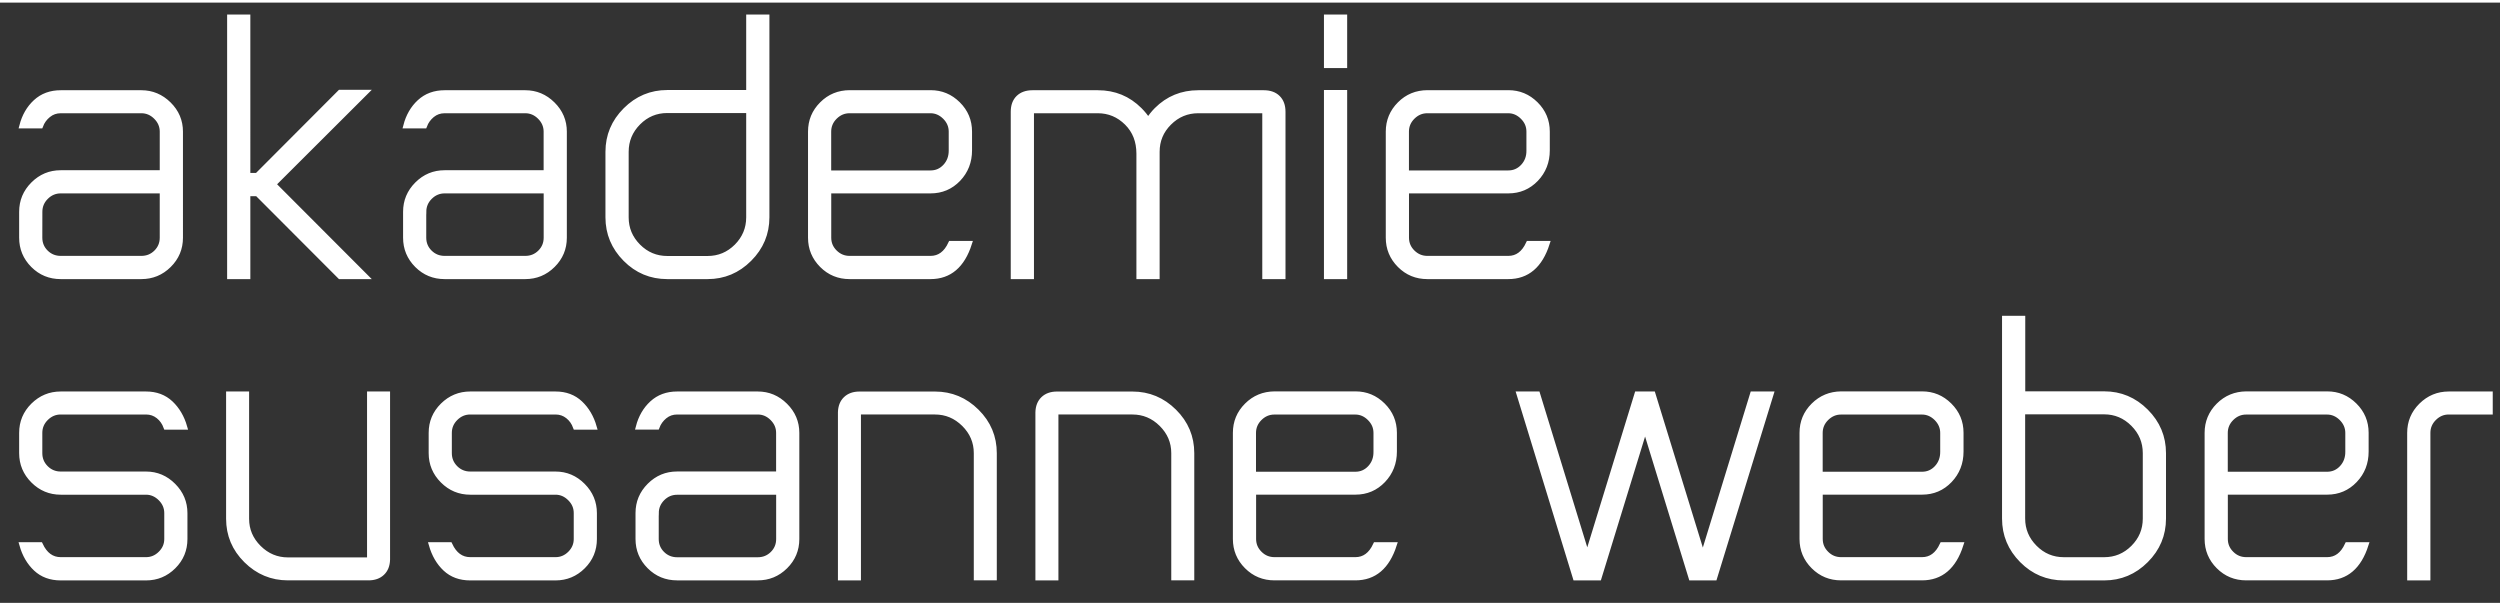
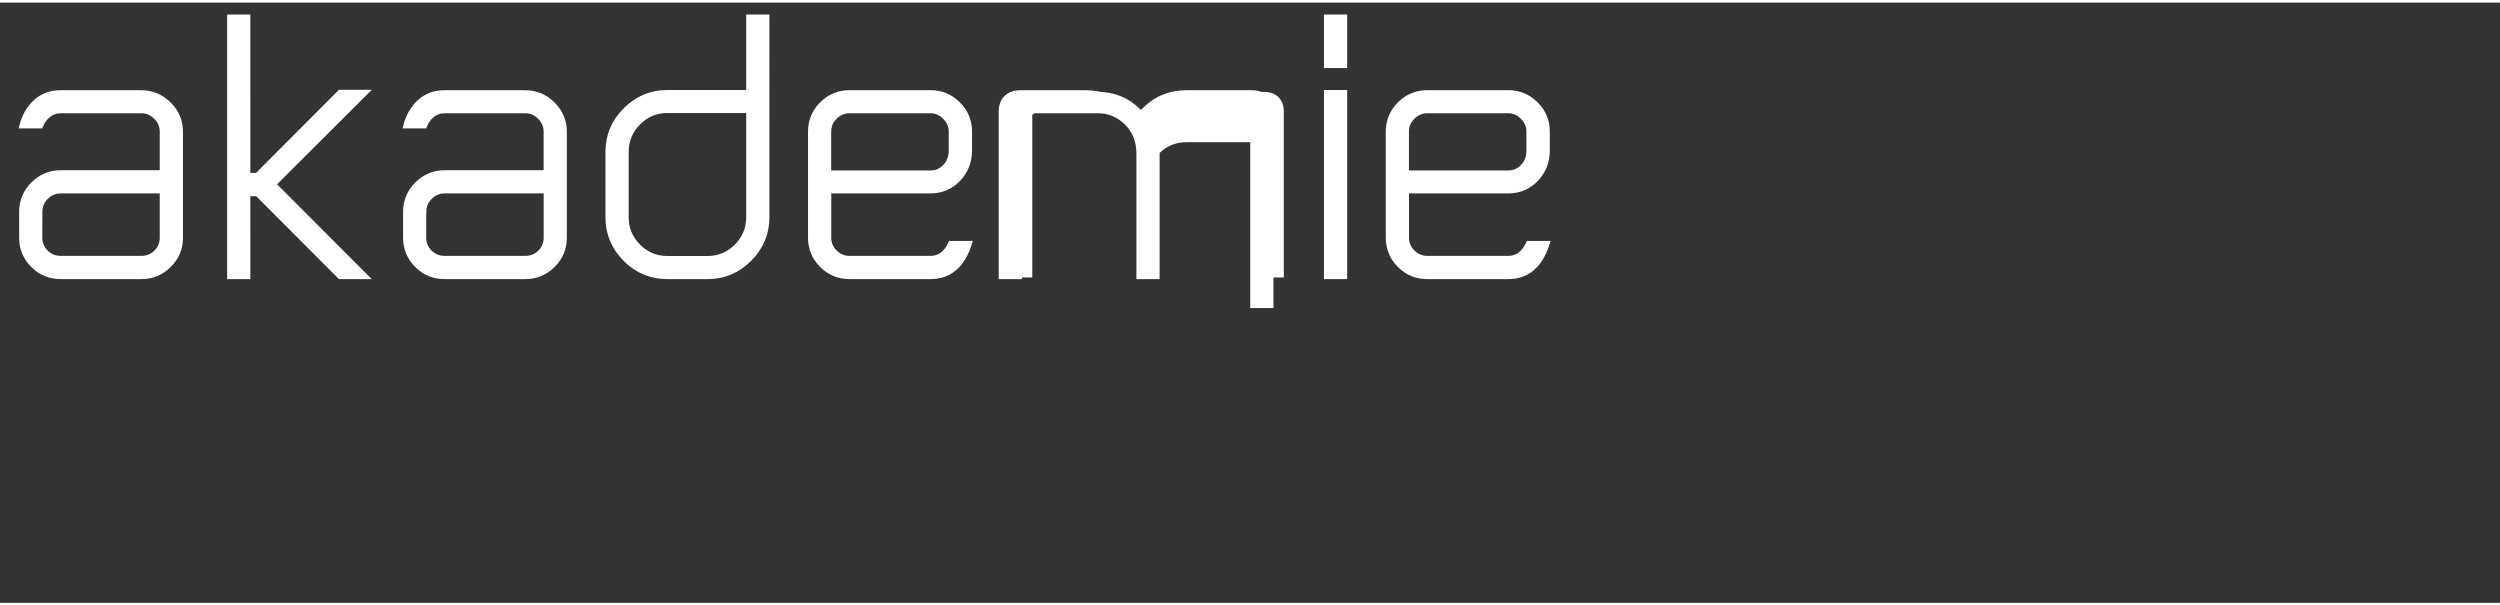
<svg xmlns="http://www.w3.org/2000/svg" version="1.1" id="Ebene_1" x="0px" y="0px" width="256" height="62" viewBox="0 0 485.63 116.6" style="enable-background:new 0 0 485.63 116.6;" xml:space="preserve">
  <rect x="0" y="0" width="485.63" height="116.6" fill="#333333" stroke="none" />
  <style type="text/css">

	.st0{fill:#FFFFFF;stroke:#FFFFFF;stroke-width:0.35;stroke-miterlimit:43.139;}
	.st1{fill:#FFFFFF;stroke:#FFFFFF;stroke-miterlimit:10;}

</style>
  <g>
-     <path class="st1" d="M468.1,111.74h3.51V83.58c0-1.11,0.41-2.07,1.22-2.87c0.81-0.8,1.76-1.2,2.85-1.2h8.04v-3.47h-8.04   c-2.08,0-3.86,0.74-5.35,2.21c-1.49,1.48-2.23,3.25-2.23,5.33V111.74z M454.92,90.37c-0.78,0.84-1.74,1.26-2.87,1.26h-19.8v-8.04   c0-1.11,0.41-2.07,1.22-2.87c0.81-0.8,1.76-1.2,2.85-1.2h15.72c1.06,0,2,0.41,2.82,1.22c0.81,0.82,1.22,1.76,1.22,2.85v3.65   C456.09,88.48,455.7,89.53,454.92,90.37 M430.96,78.25c-1.47,1.48-2.21,3.25-2.21,5.33v20.61c0,2.08,0.74,3.86,2.21,5.33   c1.48,1.48,3.26,2.21,5.37,2.21h15.72c3.66,0,6.17-2.14,7.54-6.41h-3.61c-0.9,1.94-2.21,2.9-3.93,2.9h-15.72   c-1.11,0-2.07-0.39-2.87-1.19c-0.8-0.79-1.2-1.74-1.2-2.85v-9.1h19.8c2.12,0,3.91-0.76,5.37-2.29c1.46-1.53,2.18-3.38,2.18-5.58   v-3.65c0-2.08-0.74-3.85-2.23-5.33s-3.26-2.21-5.31-2.21h-15.72C434.23,76.04,432.44,76.78,430.96,78.25 M408.74,79.48   c2.17,0,4.05,0.79,5.63,2.37s2.37,3.47,2.37,5.67v12.71c0,2.2-0.79,4.08-2.36,5.65c-1.57,1.57-3.45,2.35-5.65,2.35h-7.83   c-2.2,0-4.08-0.79-5.65-2.37s-2.36-3.46-2.36-5.63V79.48H408.74z M389.4,100.23c0,3.14,1.13,5.84,3.38,8.11   c2.25,2.27,4.96,3.4,8.13,3.4h7.83c3.14,0,5.84-1.13,8.11-3.4c2.27-2.27,3.4-4.97,3.4-8.11V87.52c0-3.14-1.13-5.84-3.4-8.11   s-4.97-3.4-8.11-3.4h-15.83V61.34h-3.51V100.23z M376.23,90.37c-0.78,0.84-1.74,1.26-2.87,1.26h-19.8v-8.04   c0-1.11,0.41-2.07,1.22-2.87c0.82-0.8,1.76-1.2,2.85-1.2h15.72c1.06,0,2,0.41,2.82,1.22c0.81,0.82,1.22,1.76,1.22,2.85v3.65   C377.4,88.48,377.01,89.53,376.23,90.37 M352.27,78.25c-1.48,1.48-2.21,3.25-2.21,5.33v20.61c0,2.08,0.74,3.86,2.21,5.33   c1.48,1.48,3.26,2.21,5.37,2.21h15.72c3.66,0,6.17-2.14,7.54-6.41h-3.61c-0.9,1.94-2.21,2.9-3.93,2.9h-15.72   c-1.11,0-2.07-0.39-2.87-1.19c-0.8-0.79-1.2-1.74-1.2-2.85v-9.1h19.8c2.12,0,3.91-0.76,5.37-2.29c1.45-1.52,2.18-3.38,2.18-5.58   v-3.65c0-2.08-0.74-3.85-2.23-5.33s-3.26-2.21-5.31-2.21h-15.72C355.54,76.04,353.75,76.78,352.27,78.25 M298.67,76.04h-3.58   l10.94,35.7h4.57l8.96-29.15l8.96,29.15h4.53l10.98-35.7h-3.58l-9.67,31.52l-9.7-31.52H318l-9.67,31.48L298.67,76.04z    M266.15,90.37c-0.78,0.84-1.74,1.26-2.87,1.26h-19.8v-8.04c0-1.11,0.41-2.07,1.22-2.87c0.81-0.8,1.76-1.2,2.85-1.2h15.72   c1.06,0,2,0.41,2.81,1.22c0.82,0.82,1.22,1.76,1.22,2.85v3.65C267.32,88.48,266.93,89.53,266.15,90.37 M242.2,78.25   c-1.48,1.48-2.21,3.25-2.21,5.33v20.61c0,2.08,0.74,3.86,2.21,5.33c1.48,1.48,3.26,2.21,5.37,2.21h15.72   c3.66,0,6.17-2.14,7.54-6.41h-3.61c-0.9,1.94-2.21,2.9-3.93,2.9h-15.72c-1.11,0-2.07-0.39-2.87-1.19c-0.8-0.79-1.2-1.74-1.2-2.85   v-9.1h19.8c2.12,0,3.91-0.76,5.37-2.29c1.45-1.52,2.18-3.38,2.18-5.58v-3.65c0-2.08-0.74-3.85-2.23-5.33s-3.26-2.21-5.31-2.21   h-15.72C245.46,76.04,243.67,76.78,242.2,78.25 M201.63,111.74h3.47V79.72v-0.14l0.04-0.07h0.18h14.66c2.17,0,4.06,0.79,5.65,2.37   c1.59,1.58,2.39,3.46,2.39,5.63v24.22h3.47V87.52c0-3.14-1.13-5.84-3.4-8.09s-4.97-3.38-8.11-3.38h-14.66c-1.11,0-2,0.31-2.66,0.94   c-0.66,0.63-1,1.49-1.03,2.6V111.74L201.63,111.74z M163.27,111.74h3.47V79.72v-0.14l0.04-0.07h0.18h14.66   c2.17,0,4.05,0.79,5.65,2.37c1.59,1.58,2.39,3.46,2.39,5.63v24.22h3.47V87.52c0-3.14-1.13-5.84-3.4-8.09s-4.97-3.38-8.11-3.38   h-14.66c-1.11,0-2,0.31-2.66,0.94c-0.66,0.63-1,1.49-1.03,2.6V111.74L163.27,111.74z M127.47,99.17c0-1.11,0.4-2.06,1.2-2.87   c0.8-0.8,1.76-1.2,2.87-1.2h19.73v9.1c0,1.13-0.4,2.09-1.19,2.87s-1.75,1.17-2.89,1.17h-15.65c-1.13,0-2.1-0.39-2.89-1.17   s-1.19-1.74-1.19-2.87v-5.03H127.47z M152.54,109.53c1.49-1.47,2.23-3.25,2.23-5.33V83.58c0-2.05-0.75-3.83-2.25-5.31   c-1.5-1.49-3.28-2.23-5.33-2.23h-15.65c-1.96,0-3.58,0.6-4.87,1.79s-2.18,2.73-2.67,4.62h3.61c0.31-0.83,0.81-1.52,1.5-2.09   c0.7-0.57,1.5-0.85,2.43-0.85h15.65c1.09,0,2.04,0.41,2.85,1.22c0.82,0.82,1.22,1.76,1.22,2.85v8h-19.73   c-2.08,0-3.86,0.74-5.35,2.23c-1.49,1.49-2.23,3.27-2.23,5.35v5.03c0,2.08,0.74,3.86,2.21,5.33c1.48,1.48,3.26,2.21,5.37,2.21   h15.65C149.27,111.74,151.06,111,152.54,109.53 M86.51,109.97c1.26,1.18,2.87,1.77,4.83,1.77h16.57c2.08,0,3.85-0.74,5.33-2.21   c1.48-1.47,2.21-3.25,2.21-5.33v-5.03c0-2.05-0.74-3.83-2.23-5.33c-1.49-1.5-3.26-2.25-5.31-2.25H91.35c-1.13,0-2.1-0.4-2.89-1.19   s-1.19-1.75-1.19-2.89v-3.93c0-1.11,0.41-2.07,1.22-2.87c0.81-0.8,1.77-1.2,2.85-1.2h16.57c0.92,0,1.72,0.28,2.41,0.83   c0.69,0.55,1.18,1.26,1.49,2.11h3.61c-0.54-1.89-1.45-3.43-2.71-4.62c-1.26-1.19-2.86-1.79-4.8-1.79H91.35   c-2.08,0-3.86,0.74-5.35,2.21c-1.49,1.48-2.23,3.25-2.23,5.33v3.93c0,2.08,0.74,3.86,2.23,5.35c1.49,1.49,3.27,2.23,5.35,2.23   h16.57c1.06,0,2,0.41,2.81,1.22c0.82,0.81,1.22,1.76,1.22,2.85v5.03c0,1.09-0.4,2.03-1.2,2.83s-1.75,1.2-2.83,1.2H91.35   c-1.75,0-3.07-0.97-3.97-2.9H83.8C84.35,107.24,85.25,108.79,86.51,109.97 M75.27,76.04H71.8v32.23H55.93   c-2.17,0-4.06-0.79-5.65-2.37c-1.59-1.58-2.39-3.46-2.39-5.63V76.04h-3.47v24.22c0,3.14,1.13,5.84,3.4,8.09s4.97,3.38,8.11,3.38   h15.65c1.11,0,2-0.31,2.66-0.94c0.66-0.62,1-1.49,1.03-2.6V76.04z M6.97,109.97c1.26,1.18,2.87,1.77,4.83,1.77h16.57   c2.08,0,3.85-0.74,5.33-2.21c1.48-1.47,2.21-3.25,2.21-5.33v-5.03c0-2.05-0.74-3.83-2.23-5.33c-1.49-1.5-3.26-2.25-5.31-2.25H11.8   c-1.13,0-2.1-0.4-2.89-1.19s-1.19-1.75-1.19-2.89v-3.93c0-1.11,0.41-2.07,1.22-2.87s1.77-1.2,2.85-1.2h16.57   c0.92,0,1.72,0.28,2.41,0.83c0.69,0.55,1.18,1.26,1.49,2.11h3.61c-0.54-1.89-1.45-3.43-2.71-4.62c-1.26-1.19-2.86-1.79-4.8-1.79   H11.8c-2.08,0-3.86,0.74-5.35,2.21c-1.49,1.48-2.23,3.25-2.23,5.33v3.93c0,2.08,0.74,3.86,2.23,5.35c1.49,1.49,3.27,2.23,5.35,2.23   h16.57c1.06,0,2,0.41,2.82,1.22c0.81,0.81,1.22,1.76,1.22,2.85v5.03c0,1.09-0.4,2.03-1.21,2.83c-0.8,0.8-1.75,1.2-2.83,1.2H11.8   c-1.75,0-3.07-0.97-3.97-2.9H4.26C4.8,107.24,5.71,108.79,6.97,109.97" />
-     <path class="st0" d="M468.1,111.74h3.51V83.58c0-1.11,0.41-2.07,1.22-2.87c0.81-0.8,1.76-1.2,2.85-1.2h8.04v-3.47h-8.04   c-2.08,0-3.86,0.74-5.35,2.21c-1.49,1.48-2.23,3.25-2.23,5.33V111.74z M454.92,90.37c-0.78,0.84-1.74,1.26-2.87,1.26h-19.8v-8.04   c0-1.11,0.41-2.07,1.22-2.87c0.81-0.8,1.76-1.2,2.85-1.2h15.72c1.06,0,2,0.41,2.82,1.22c0.81,0.82,1.22,1.76,1.22,2.85v3.65   C456.09,88.48,455.7,89.53,454.92,90.37z M430.96,78.25c-1.47,1.48-2.21,3.25-2.21,5.33v20.61c0,2.08,0.74,3.86,2.21,5.33   c1.48,1.48,3.26,2.21,5.37,2.21h15.72c3.66,0,6.17-2.14,7.54-6.41h-3.61c-0.9,1.94-2.21,2.9-3.93,2.9h-15.72   c-1.11,0-2.07-0.39-2.87-1.19c-0.8-0.79-1.2-1.74-1.2-2.85v-9.1h19.8c2.12,0,3.91-0.76,5.37-2.29c1.46-1.53,2.18-3.38,2.18-5.58   v-3.65c0-2.08-0.74-3.85-2.23-5.33s-3.26-2.21-5.31-2.21h-15.72C434.23,76.04,432.44,76.78,430.96,78.25z M408.74,79.48   c2.17,0,4.05,0.79,5.63,2.37s2.37,3.47,2.37,5.67v12.71c0,2.2-0.79,4.08-2.36,5.65c-1.57,1.57-3.45,2.35-5.65,2.35h-7.83   c-2.2,0-4.08-0.79-5.65-2.37s-2.36-3.46-2.36-5.63V79.48H408.74z M389.4,100.23c0,3.14,1.13,5.84,3.38,8.11   c2.25,2.27,4.96,3.4,8.13,3.4h7.83c3.14,0,5.84-1.13,8.11-3.4c2.27-2.27,3.4-4.97,3.4-8.11V87.52c0-3.14-1.13-5.84-3.4-8.11   s-4.97-3.4-8.11-3.4h-15.83V61.34h-3.51V100.23z M376.23,90.37c-0.78,0.84-1.74,1.26-2.87,1.26h-19.8v-8.04   c0-1.11,0.41-2.07,1.22-2.87c0.82-0.8,1.76-1.2,2.85-1.2h15.72c1.06,0,2,0.41,2.82,1.22c0.81,0.82,1.22,1.76,1.22,2.85v3.65   C377.4,88.48,377.01,89.53,376.23,90.37z M352.27,78.25c-1.48,1.48-2.21,3.25-2.21,5.33v20.61c0,2.08,0.74,3.86,2.21,5.33   c1.48,1.48,3.26,2.21,5.37,2.21h15.72c3.66,0,6.17-2.14,7.54-6.41h-3.61c-0.9,1.94-2.21,2.9-3.93,2.9h-15.72   c-1.11,0-2.07-0.39-2.87-1.19c-0.8-0.79-1.2-1.74-1.2-2.85v-9.1h19.8c2.12,0,3.91-0.76,5.37-2.29c1.45-1.52,2.18-3.38,2.18-5.58   v-3.65c0-2.08-0.74-3.85-2.23-5.33s-3.26-2.21-5.31-2.21h-15.72C355.54,76.04,353.75,76.78,352.27,78.25z M298.67,76.04h-3.58   l10.94,35.7h4.57l8.96-29.15l8.96,29.15h4.53l10.98-35.7h-3.58l-9.67,31.52l-9.7-31.52H318l-9.67,31.48L298.67,76.04z    M266.15,90.37c-0.78,0.84-1.74,1.26-2.87,1.26h-19.8v-8.04c0-1.11,0.41-2.07,1.22-2.87c0.81-0.8,1.76-1.2,2.85-1.2h15.72   c1.06,0,2,0.41,2.81,1.22c0.82,0.82,1.22,1.76,1.22,2.85v3.65C267.32,88.48,266.93,89.53,266.15,90.37z M242.2,78.25   c-1.48,1.48-2.21,3.25-2.21,5.33v20.61c0,2.08,0.74,3.86,2.21,5.33c1.48,1.48,3.26,2.21,5.37,2.21h15.72   c3.66,0,6.17-2.14,7.54-6.41h-3.61c-0.9,1.94-2.21,2.9-3.93,2.9h-15.72c-1.11,0-2.07-0.39-2.87-1.19c-0.8-0.79-1.2-1.74-1.2-2.85   v-9.1h19.8c2.12,0,3.91-0.76,5.37-2.29c1.45-1.52,2.18-3.38,2.18-5.58v-3.65c0-2.08-0.74-3.85-2.23-5.33s-3.26-2.21-5.31-2.21   h-15.72C245.46,76.04,243.67,76.78,242.2,78.25z M201.63,111.74h3.47V79.72v-0.14l0.04-0.07h0.18h14.66c2.17,0,4.06,0.79,5.65,2.37   c1.59,1.58,2.39,3.46,2.39,5.63v24.22h3.47V87.52c0-3.14-1.13-5.84-3.4-8.09s-4.97-3.38-8.11-3.38h-14.66c-1.11,0-2,0.31-2.66,0.94   c-0.66,0.63-1,1.49-1.03,2.6V111.74L201.63,111.74z M163.27,111.74h3.47V79.72v-0.14l0.04-0.07h0.18h14.66   c2.17,0,4.05,0.79,5.65,2.37c1.59,1.58,2.39,3.46,2.39,5.63v24.22h3.47V87.52c0-3.14-1.13-5.84-3.4-8.09s-4.97-3.38-8.11-3.38   h-14.66c-1.11,0-2,0.31-2.66,0.94c-0.66,0.63-1,1.49-1.03,2.6V111.74L163.27,111.74z M127.47,99.17c0-1.11,0.4-2.06,1.2-2.87   c0.8-0.8,1.76-1.2,2.87-1.2h19.73v9.1c0,1.13-0.4,2.09-1.19,2.87s-1.75,1.17-2.89,1.17h-15.65c-1.13,0-2.1-0.39-2.89-1.17   s-1.19-1.74-1.19-2.87v-5.03H127.47z M152.54,109.53c1.49-1.47,2.23-3.25,2.23-5.33V83.58c0-2.05-0.75-3.83-2.25-5.31   c-1.5-1.49-3.28-2.23-5.33-2.23h-15.65c-1.96,0-3.58,0.6-4.87,1.79s-2.18,2.73-2.67,4.62h3.61c0.31-0.83,0.81-1.52,1.5-2.09   c0.7-0.57,1.5-0.85,2.43-0.85h15.65c1.09,0,2.04,0.41,2.85,1.22c0.82,0.82,1.22,1.76,1.22,2.85v8h-19.73   c-2.08,0-3.86,0.74-5.35,2.23c-1.49,1.49-2.23,3.27-2.23,5.35v5.03c0,2.08,0.74,3.86,2.21,5.33c1.48,1.48,3.26,2.21,5.37,2.21   h15.65C149.27,111.74,151.06,111,152.54,109.53z M86.51,109.97c1.26,1.18,2.87,1.77,4.83,1.77h16.57c2.08,0,3.85-0.74,5.33-2.21   c1.48-1.47,2.21-3.25,2.21-5.33v-5.03c0-2.05-0.74-3.83-2.23-5.33c-1.49-1.5-3.26-2.25-5.31-2.25H91.35c-1.13,0-2.1-0.4-2.89-1.19   s-1.19-1.75-1.19-2.89v-3.93c0-1.11,0.41-2.07,1.22-2.87c0.81-0.8,1.77-1.2,2.85-1.2h16.57c0.92,0,1.72,0.28,2.41,0.83   c0.69,0.55,1.18,1.26,1.49,2.11h3.61c-0.54-1.89-1.45-3.43-2.71-4.62c-1.26-1.19-2.86-1.79-4.8-1.79H91.35   c-2.08,0-3.86,0.74-5.35,2.21c-1.49,1.48-2.23,3.25-2.23,5.33v3.93c0,2.08,0.74,3.86,2.23,5.35c1.49,1.49,3.27,2.23,5.35,2.23   h16.57c1.06,0,2,0.41,2.81,1.22c0.82,0.81,1.22,1.76,1.22,2.85v5.03c0,1.09-0.4,2.03-1.2,2.83s-1.75,1.2-2.83,1.2H91.35   c-1.75,0-3.07-0.97-3.97-2.9H83.8C84.35,107.24,85.25,108.79,86.51,109.97z M75.27,76.04H71.8v32.23H55.93   c-2.17,0-4.06-0.79-5.65-2.37c-1.59-1.58-2.39-3.46-2.39-5.63V76.04h-3.47v24.22c0,3.14,1.13,5.84,3.4,8.09s4.97,3.38,8.11,3.38   h15.65c1.11,0,2-0.31,2.66-0.94c0.66-0.62,1-1.49,1.03-2.6V76.04z M6.97,109.97c1.26,1.18,2.87,1.77,4.83,1.77h16.57   c2.08,0,3.85-0.74,5.33-2.21c1.48-1.47,2.21-3.25,2.21-5.33v-5.03c0-2.05-0.74-3.83-2.23-5.33c-1.49-1.5-3.26-2.25-5.31-2.25H11.8   c-1.13,0-2.1-0.4-2.89-1.19s-1.19-1.75-1.19-2.89v-3.93c0-1.11,0.41-2.07,1.22-2.87s1.77-1.2,2.85-1.2h16.57   c0.92,0,1.72,0.28,2.41,0.83c0.69,0.55,1.18,1.26,1.49,2.11h3.61c-0.54-1.89-1.45-3.43-2.71-4.62c-1.26-1.19-2.86-1.79-4.8-1.79   H11.8c-2.08,0-3.86,0.74-5.35,2.21c-1.49,1.48-2.23,3.25-2.23,5.33v3.93c0,2.08,0.74,3.86,2.23,5.35c1.49,1.49,3.27,2.23,5.35,2.23   h16.57c1.06,0,2,0.41,2.82,1.22c0.81,0.81,1.22,1.76,1.22,2.85v5.03c0,1.09-0.4,2.03-1.21,2.83c-0.8,0.8-1.75,1.2-2.83,1.2H11.8   c-1.75,0-3.07-0.97-3.97-2.9H4.26C4.8,107.24,5.71,108.79,6.97,109.97" />
-     <path class="st1" d="M295.86,31.84c-0.78,0.84-1.74,1.26-2.87,1.26h-19.8v-8.04c0-1.11,0.41-2.07,1.22-2.87   c0.81-0.8,1.76-1.2,2.85-1.2h15.72c1.06,0,2,0.41,2.81,1.22c0.82,0.81,1.22,1.76,1.22,2.85v3.65   C297.03,29.96,296.64,31,295.86,31.84 M271.9,19.73c-1.47,1.48-2.21,3.25-2.21,5.33v20.61c0,2.08,0.74,3.85,2.21,5.33   c1.48,1.48,3.26,2.21,5.37,2.21h15.72c3.66,0,6.17-2.14,7.54-6.41h-3.61c-0.9,1.94-2.21,2.9-3.93,2.9h-15.72   c-1.11,0-2.07-0.4-2.87-1.19c-0.8-0.79-1.2-1.74-1.2-2.85v-9.1H293c2.12,0,3.91-0.76,5.37-2.28c1.45-1.52,2.18-3.38,2.18-5.58   v-3.65c0-2.08-0.74-3.85-2.23-5.33c-1.49-1.48-3.26-2.21-5.31-2.21h-15.72C275.16,17.52,273.37,18.25,271.9,19.73 M261.19,2.82   h-3.51v9.39h3.51V2.82z M257.68,53.21h3.51V17.48h-3.51V53.21z M200.31,21.2c0-0.05,0.01-0.09,0.04-0.14v-0.07h0.18h12.71   c2.19,0,4.08,0.79,5.67,2.37c1.56,1.56,2.34,3.55,2.34,5.99v23.87h3.51V28.99c0-2.2,0.78-4.07,2.34-5.63   c1.58-1.58,3.47-2.37,5.67-2.37h12.71h0.18l0.04,0.07v0.14v32.01h3.51V21.2c0-1.16-0.33-2.06-0.99-2.71   c-0.66-0.65-1.57-0.97-2.73-0.97h-12.71c-3.19,0-5.89,1.11-8.11,3.33c-0.59,0.59-1.13,1.28-1.63,2.05   c-0.47-0.73-1.03-1.42-1.66-2.05c-2.22-2.22-4.92-3.33-8.11-3.33h-12.71c-1.16,0-2.07,0.33-2.73,0.97   c-0.66,0.65-0.99,1.55-0.99,2.71v32.01h3.51V21.2H200.31z M183.63,31.84c-0.78,0.84-1.73,1.26-2.87,1.26h-19.8v-8.04   c0-1.11,0.41-2.07,1.22-2.87c0.81-0.8,1.77-1.2,2.85-1.2h15.72c1.06,0,2,0.41,2.82,1.22c0.81,0.81,1.22,1.76,1.22,2.85v3.65   C184.8,29.96,184.41,31,183.63,31.84 M159.67,19.73c-1.48,1.48-2.21,3.25-2.21,5.33v20.61c0,2.08,0.74,3.85,2.21,5.33   c1.48,1.48,3.26,2.21,5.37,2.21h15.72c3.66,0,6.17-2.14,7.54-6.41h-3.61c-0.9,1.94-2.21,2.9-3.93,2.9h-15.72   c-1.11,0-2.07-0.4-2.87-1.19c-0.8-0.79-1.2-1.74-1.2-2.85v-9.1h19.8c2.12,0,3.91-0.76,5.37-2.28c1.45-1.52,2.18-3.38,2.18-5.58   v-3.65c0-2.08-0.74-3.85-2.23-5.33c-1.49-1.48-3.26-2.21-5.31-2.21h-15.72C162.93,17.52,161.14,18.25,159.67,19.73 M145.45,41.71   c0,2.19-0.79,4.08-2.35,5.65c-1.57,1.57-3.45,2.36-5.65,2.36h-7.83c-2.19,0-4.08-0.79-5.65-2.37c-1.57-1.58-2.35-3.46-2.35-5.63   V28.99c0-2.2,0.78-4.08,2.35-5.67c1.57-1.58,3.45-2.37,5.65-2.37h15.83V41.71z M145.45,2.82v14.66h-15.83   c-3.14,0-5.84,1.13-8.11,3.4c-2.27,2.27-3.4,4.97-3.4,8.11V41.7c0,3.14,1.13,5.84,3.38,8.11s4.96,3.4,8.13,3.4h7.83   c3.14,0,5.84-1.13,8.11-3.4s3.4-4.97,3.4-8.11V2.82H145.45z M82.31,40.64c0-1.11,0.4-2.07,1.2-2.87c0.8-0.8,1.76-1.21,2.87-1.21   h19.73v9.1c0,1.13-0.4,2.09-1.19,2.87c-0.79,0.78-1.75,1.17-2.89,1.17H86.38c-1.13,0-2.1-0.39-2.89-1.17   c-0.79-0.78-1.19-1.74-1.19-2.87v-5.02H82.31z M107.38,51c1.49-1.48,2.23-3.25,2.23-5.33V25.06c0-2.05-0.75-3.83-2.25-5.31   c-1.5-1.49-3.28-2.23-5.33-2.23H86.38c-1.96,0-3.58,0.6-4.87,1.79c-1.29,1.19-2.18,2.73-2.67,4.62h3.61   c0.31-0.83,0.81-1.52,1.5-2.09c0.7-0.57,1.5-0.85,2.43-0.85h15.65c1.09,0,2.04,0.41,2.85,1.22s1.22,1.76,1.22,2.85v8H86.38   c-2.08,0-3.86,0.74-5.35,2.23c-1.49,1.49-2.23,3.27-2.23,5.35v5.03c0,2.08,0.74,3.85,2.21,5.33c1.48,1.48,3.26,2.21,5.37,2.21   h15.65C104.11,53.21,105.89,52.48,107.38,51 M44.62,53.21h3.51V37.1h1.84l16.08,16.11h4.96L53.12,35.29l17.89-17.85h-4.96   L49.94,33.59h-1.81V2.82h-3.51V53.21z M7.73,40.64c0-1.11,0.4-2.07,1.2-2.87c0.8-0.8,1.76-1.21,2.87-1.21h19.73v9.1   c0,1.13-0.4,2.09-1.19,2.87c-0.79,0.78-1.75,1.17-2.89,1.17H11.8c-1.13,0-2.1-0.39-2.89-1.17c-0.79-0.78-1.19-1.74-1.19-2.87   L7.73,40.64L7.73,40.64z M32.81,51c1.49-1.48,2.23-3.25,2.23-5.33V25.06c0-2.05-0.75-3.83-2.25-5.31s-3.28-2.23-5.33-2.23H11.8   c-1.96,0-3.58,0.6-4.87,1.79s-2.18,2.73-2.67,4.62h3.61c0.31-0.83,0.81-1.52,1.51-2.09c0.7-0.57,1.5-0.85,2.43-0.85h15.65   c1.09,0,2.04,0.41,2.85,1.22s1.22,1.76,1.22,2.85v8H11.8c-2.08,0-3.86,0.74-5.35,2.23c-1.49,1.49-2.23,3.27-2.23,5.35v5.03   c0,2.08,0.74,3.85,2.21,5.33c1.48,1.48,3.26,2.21,5.37,2.21h15.65C29.54,53.21,31.32,52.48,32.81,51" />
+     <path class="st1" d="M295.86,31.84c-0.78,0.84-1.74,1.26-2.87,1.26h-19.8v-8.04c0-1.11,0.41-2.07,1.22-2.87   c0.81-0.8,1.76-1.2,2.85-1.2h15.72c1.06,0,2,0.41,2.81,1.22c0.82,0.81,1.22,1.76,1.22,2.85v3.65   C297.03,29.96,296.64,31,295.86,31.84 M271.9,19.73c-1.47,1.48-2.21,3.25-2.21,5.33v20.61c0,2.08,0.74,3.85,2.21,5.33   c1.48,1.48,3.26,2.21,5.37,2.21h15.72c3.66,0,6.17-2.14,7.54-6.41h-3.61c-0.9,1.94-2.21,2.9-3.93,2.9h-15.72   c-1.11,0-2.07-0.4-2.87-1.19c-0.8-0.79-1.2-1.74-1.2-2.85v-9.1H293c2.12,0,3.91-0.76,5.37-2.28c1.45-1.52,2.18-3.38,2.18-5.58   v-3.65c0-2.08-0.74-3.85-2.23-5.33c-1.49-1.48-3.26-2.21-5.31-2.21h-15.72C275.16,17.52,273.37,18.25,271.9,19.73 M261.19,2.82   h-3.51v9.39h3.51V2.82z M257.68,53.21h3.51V17.48h-3.51V53.21z M200.31,21.2c0-0.05,0.01-0.09,0.04-0.14v-0.07h0.18h12.71   c2.19,0,4.08,0.79,5.67,2.37c1.56,1.56,2.34,3.55,2.34,5.99v23.87h3.51V28.99c1.58-1.58,3.47-2.37,5.67-2.37h12.71h0.18l0.04,0.07v0.14v32.01h3.51V21.2c0-1.16-0.33-2.06-0.99-2.71   c-0.66-0.65-1.57-0.97-2.73-0.97h-12.71c-3.19,0-5.89,1.11-8.11,3.33c-0.59,0.59-1.13,1.28-1.63,2.05   c-0.47-0.73-1.03-1.42-1.66-2.05c-2.22-2.22-4.92-3.33-8.11-3.33h-12.71c-1.16,0-2.07,0.33-2.73,0.97   c-0.66,0.65-0.99,1.55-0.99,2.71v32.01h3.51V21.2H200.31z M183.63,31.84c-0.78,0.84-1.73,1.26-2.87,1.26h-19.8v-8.04   c0-1.11,0.41-2.07,1.22-2.87c0.81-0.8,1.77-1.2,2.85-1.2h15.72c1.06,0,2,0.41,2.82,1.22c0.81,0.81,1.22,1.76,1.22,2.85v3.65   C184.8,29.96,184.41,31,183.63,31.84 M159.67,19.73c-1.48,1.48-2.21,3.25-2.21,5.33v20.61c0,2.08,0.74,3.85,2.21,5.33   c1.48,1.48,3.26,2.21,5.37,2.21h15.72c3.66,0,6.17-2.14,7.54-6.41h-3.61c-0.9,1.94-2.21,2.9-3.93,2.9h-15.72   c-1.11,0-2.07-0.4-2.87-1.19c-0.8-0.79-1.2-1.74-1.2-2.85v-9.1h19.8c2.12,0,3.91-0.76,5.37-2.28c1.45-1.52,2.18-3.38,2.18-5.58   v-3.65c0-2.08-0.74-3.85-2.23-5.33c-1.49-1.48-3.26-2.21-5.31-2.21h-15.72C162.93,17.52,161.14,18.25,159.67,19.73 M145.45,41.71   c0,2.19-0.79,4.08-2.35,5.65c-1.57,1.57-3.45,2.36-5.65,2.36h-7.83c-2.19,0-4.08-0.79-5.65-2.37c-1.57-1.58-2.35-3.46-2.35-5.63   V28.99c0-2.2,0.78-4.08,2.35-5.67c1.57-1.58,3.45-2.37,5.65-2.37h15.83V41.71z M145.45,2.82v14.66h-15.83   c-3.14,0-5.84,1.13-8.11,3.4c-2.27,2.27-3.4,4.97-3.4,8.11V41.7c0,3.14,1.13,5.84,3.38,8.11s4.96,3.4,8.13,3.4h7.83   c3.14,0,5.84-1.13,8.11-3.4s3.4-4.97,3.4-8.11V2.82H145.45z M82.31,40.64c0-1.11,0.4-2.07,1.2-2.87c0.8-0.8,1.76-1.21,2.87-1.21   h19.73v9.1c0,1.13-0.4,2.09-1.19,2.87c-0.79,0.78-1.75,1.17-2.89,1.17H86.38c-1.13,0-2.1-0.39-2.89-1.17   c-0.79-0.78-1.19-1.74-1.19-2.87v-5.02H82.31z M107.38,51c1.49-1.48,2.23-3.25,2.23-5.33V25.06c0-2.05-0.75-3.83-2.25-5.31   c-1.5-1.49-3.28-2.23-5.33-2.23H86.38c-1.96,0-3.58,0.6-4.87,1.79c-1.29,1.19-2.18,2.73-2.67,4.62h3.61   c0.31-0.83,0.81-1.52,1.5-2.09c0.7-0.57,1.5-0.85,2.43-0.85h15.65c1.09,0,2.04,0.41,2.85,1.22s1.22,1.76,1.22,2.85v8H86.38   c-2.08,0-3.86,0.74-5.35,2.23c-1.49,1.49-2.23,3.27-2.23,5.35v5.03c0,2.08,0.74,3.85,2.21,5.33c1.48,1.48,3.26,2.21,5.37,2.21   h15.65C104.11,53.21,105.89,52.48,107.38,51 M44.62,53.21h3.51V37.1h1.84l16.08,16.11h4.96L53.12,35.29l17.89-17.85h-4.96   L49.94,33.59h-1.81V2.82h-3.51V53.21z M7.73,40.64c0-1.11,0.4-2.07,1.2-2.87c0.8-0.8,1.76-1.21,2.87-1.21h19.73v9.1   c0,1.13-0.4,2.09-1.19,2.87c-0.79,0.78-1.75,1.17-2.89,1.17H11.8c-1.13,0-2.1-0.39-2.89-1.17c-0.79-0.78-1.19-1.74-1.19-2.87   L7.73,40.64L7.73,40.64z M32.81,51c1.49-1.48,2.23-3.25,2.23-5.33V25.06c0-2.05-0.75-3.83-2.25-5.31s-3.28-2.23-5.33-2.23H11.8   c-1.96,0-3.58,0.6-4.87,1.79s-2.18,2.73-2.67,4.62h3.61c0.31-0.83,0.81-1.52,1.51-2.09c0.7-0.57,1.5-0.85,2.43-0.85h15.65   c1.09,0,2.04,0.41,2.85,1.22s1.22,1.76,1.22,2.85v8H11.8c-2.08,0-3.86,0.74-5.35,2.23c-1.49,1.49-2.23,3.27-2.23,5.35v5.03   c0,2.08,0.74,3.85,2.21,5.33c1.48,1.48,3.26,2.21,5.37,2.21h15.65C29.54,53.21,31.32,52.48,32.81,51" />
    <path class="st0" d="M295.86,31.84c-0.78,0.84-1.74,1.26-2.87,1.26h-19.8v-8.04c0-1.11,0.41-2.07,1.22-2.87   c0.81-0.8,1.76-1.2,2.85-1.2h15.72c1.06,0,2,0.41,2.81,1.22c0.82,0.81,1.22,1.76,1.22,2.85v3.65   C297.03,29.96,296.64,31,295.86,31.84z M271.9,19.73c-1.47,1.48-2.21,3.25-2.21,5.33v20.61c0,2.08,0.74,3.85,2.21,5.33   c1.48,1.48,3.26,2.21,5.37,2.21h15.72c3.66,0,6.17-2.14,7.54-6.41h-3.61c-0.9,1.94-2.21,2.9-3.93,2.9h-15.72   c-1.11,0-2.07-0.4-2.87-1.19c-0.8-0.79-1.2-1.74-1.2-2.85v-9.1H293c2.12,0,3.91-0.76,5.37-2.28c1.45-1.52,2.18-3.38,2.18-5.58   v-3.65c0-2.08-0.74-3.85-2.23-5.33c-1.49-1.48-3.26-2.21-5.31-2.21h-15.72C275.16,17.52,273.37,18.25,271.9,19.73z M261.19,2.82   h-3.51v9.39h3.51V2.82z M257.68,53.21h3.51V17.48h-3.51V53.21z M200.31,21.2c0-0.05,0.01-0.09,0.04-0.14v-0.07h0.18h12.71   c2.19,0,4.08,0.79,5.67,2.37c1.56,1.56,2.34,3.55,2.34,5.99v23.87h3.51V28.99c0-2.2,0.78-4.07,2.34-5.63   c1.58-1.58,3.47-2.37,5.67-2.37h12.71h0.18l0.04,0.07v0.14v32.01h3.51V21.2c0-1.16-0.33-2.06-0.99-2.71   c-0.66-0.65-1.57-0.97-2.73-0.97h-12.71c-3.19,0-5.89,1.11-8.11,3.33c-0.59,0.59-1.13,1.28-1.63,2.05   c-0.47-0.73-1.03-1.42-1.66-2.05c-2.22-2.22-4.92-3.33-8.11-3.33h-12.71c-1.16,0-2.07,0.33-2.73,0.97   c-0.66,0.65-0.99,1.55-0.99,2.71v32.01h3.51V21.2H200.31z M183.63,31.84c-0.78,0.84-1.73,1.26-2.87,1.26h-19.8v-8.04   c0-1.11,0.41-2.07,1.22-2.87c0.81-0.8,1.77-1.2,2.85-1.2h15.72c1.06,0,2,0.41,2.82,1.22c0.81,0.81,1.22,1.76,1.22,2.85v3.65   C184.8,29.96,184.41,31,183.63,31.84z M159.67,19.73c-1.48,1.48-2.21,3.25-2.21,5.33v20.61c0,2.08,0.74,3.85,2.21,5.33   c1.48,1.48,3.26,2.21,5.37,2.21h15.72c3.66,0,6.17-2.14,7.54-6.41h-3.61c-0.9,1.94-2.21,2.9-3.93,2.9h-15.72   c-1.11,0-2.07-0.4-2.87-1.19c-0.8-0.79-1.2-1.74-1.2-2.85v-9.1h19.8c2.12,0,3.91-0.76,5.37-2.28c1.45-1.52,2.18-3.38,2.18-5.58   v-3.65c0-2.08-0.74-3.85-2.23-5.33c-1.49-1.48-3.26-2.21-5.31-2.21h-15.72C162.93,17.52,161.14,18.25,159.67,19.73z M145.45,41.71   c0,2.19-0.79,4.08-2.35,5.65c-1.57,1.57-3.45,2.36-5.65,2.36h-7.83c-2.19,0-4.08-0.79-5.65-2.37c-1.57-1.58-2.35-3.46-2.35-5.63   V28.99c0-2.2,0.78-4.08,2.35-5.67c1.57-1.58,3.45-2.37,5.65-2.37h15.83V41.71z M145.45,2.82v14.66h-15.83   c-3.14,0-5.84,1.13-8.11,3.4c-2.27,2.27-3.4,4.97-3.4,8.11V41.7c0,3.14,1.13,5.84,3.38,8.11s4.96,3.4,8.13,3.4h7.83   c3.14,0,5.84-1.13,8.11-3.4s3.4-4.97,3.4-8.11V2.82H145.45z M82.31,40.64c0-1.11,0.4-2.07,1.2-2.87c0.8-0.8,1.76-1.21,2.87-1.21   h19.73v9.1c0,1.13-0.4,2.09-1.19,2.87c-0.79,0.78-1.75,1.17-2.89,1.17H86.38c-1.13,0-2.1-0.39-2.89-1.17   c-0.79-0.78-1.19-1.74-1.19-2.87v-5.02H82.31z M107.38,51c1.49-1.48,2.23-3.25,2.23-5.33V25.06c0-2.05-0.75-3.83-2.25-5.31   c-1.5-1.49-3.28-2.23-5.33-2.23H86.38c-1.96,0-3.58,0.6-4.87,1.79c-1.29,1.19-2.18,2.73-2.67,4.62h3.61   c0.31-0.83,0.81-1.52,1.5-2.09c0.7-0.57,1.5-0.85,2.43-0.85h15.65c1.09,0,2.04,0.41,2.85,1.22s1.22,1.76,1.22,2.85v8H86.38   c-2.08,0-3.86,0.74-5.35,2.23c-1.49,1.49-2.23,3.27-2.23,5.35v5.03c0,2.08,0.74,3.85,2.21,5.33c1.48,1.48,3.26,2.21,5.37,2.21   h15.65C104.11,53.21,105.89,52.48,107.38,51z M44.62,53.21h3.51V37.1h1.84l16.08,16.11h4.96L53.12,35.29l17.89-17.85h-4.96   L49.94,33.59h-1.81V2.82h-3.51V53.21z M7.73,40.64c0-1.11,0.4-2.07,1.2-2.87c0.8-0.8,1.76-1.21,2.87-1.21h19.73v9.1   c0,1.13-0.4,2.09-1.19,2.87c-0.79,0.78-1.75,1.17-2.89,1.17H11.8c-1.13,0-2.1-0.39-2.89-1.17c-0.79-0.78-1.19-1.74-1.19-2.87   L7.73,40.64L7.73,40.64z M32.81,51c1.49-1.48,2.23-3.25,2.23-5.33V25.06c0-2.05-0.75-3.83-2.25-5.31s-3.28-2.23-5.33-2.23H11.8   c-1.96,0-3.58,0.6-4.87,1.79s-2.18,2.73-2.67,4.62h3.61c0.31-0.83,0.81-1.52,1.51-2.09c0.7-0.57,1.5-0.85,2.43-0.85h15.65   c1.09,0,2.04,0.41,2.85,1.22s1.22,1.76,1.22,2.85v8H11.8c-2.08,0-3.86,0.74-5.35,2.23c-1.49,1.49-2.23,3.27-2.23,5.35v5.03   c0,2.08,0.74,3.85,2.21,5.33c1.48,1.48,3.26,2.21,5.37,2.21h15.65C29.54,53.21,31.32,52.48,32.81,51" />
  </g>
</svg>